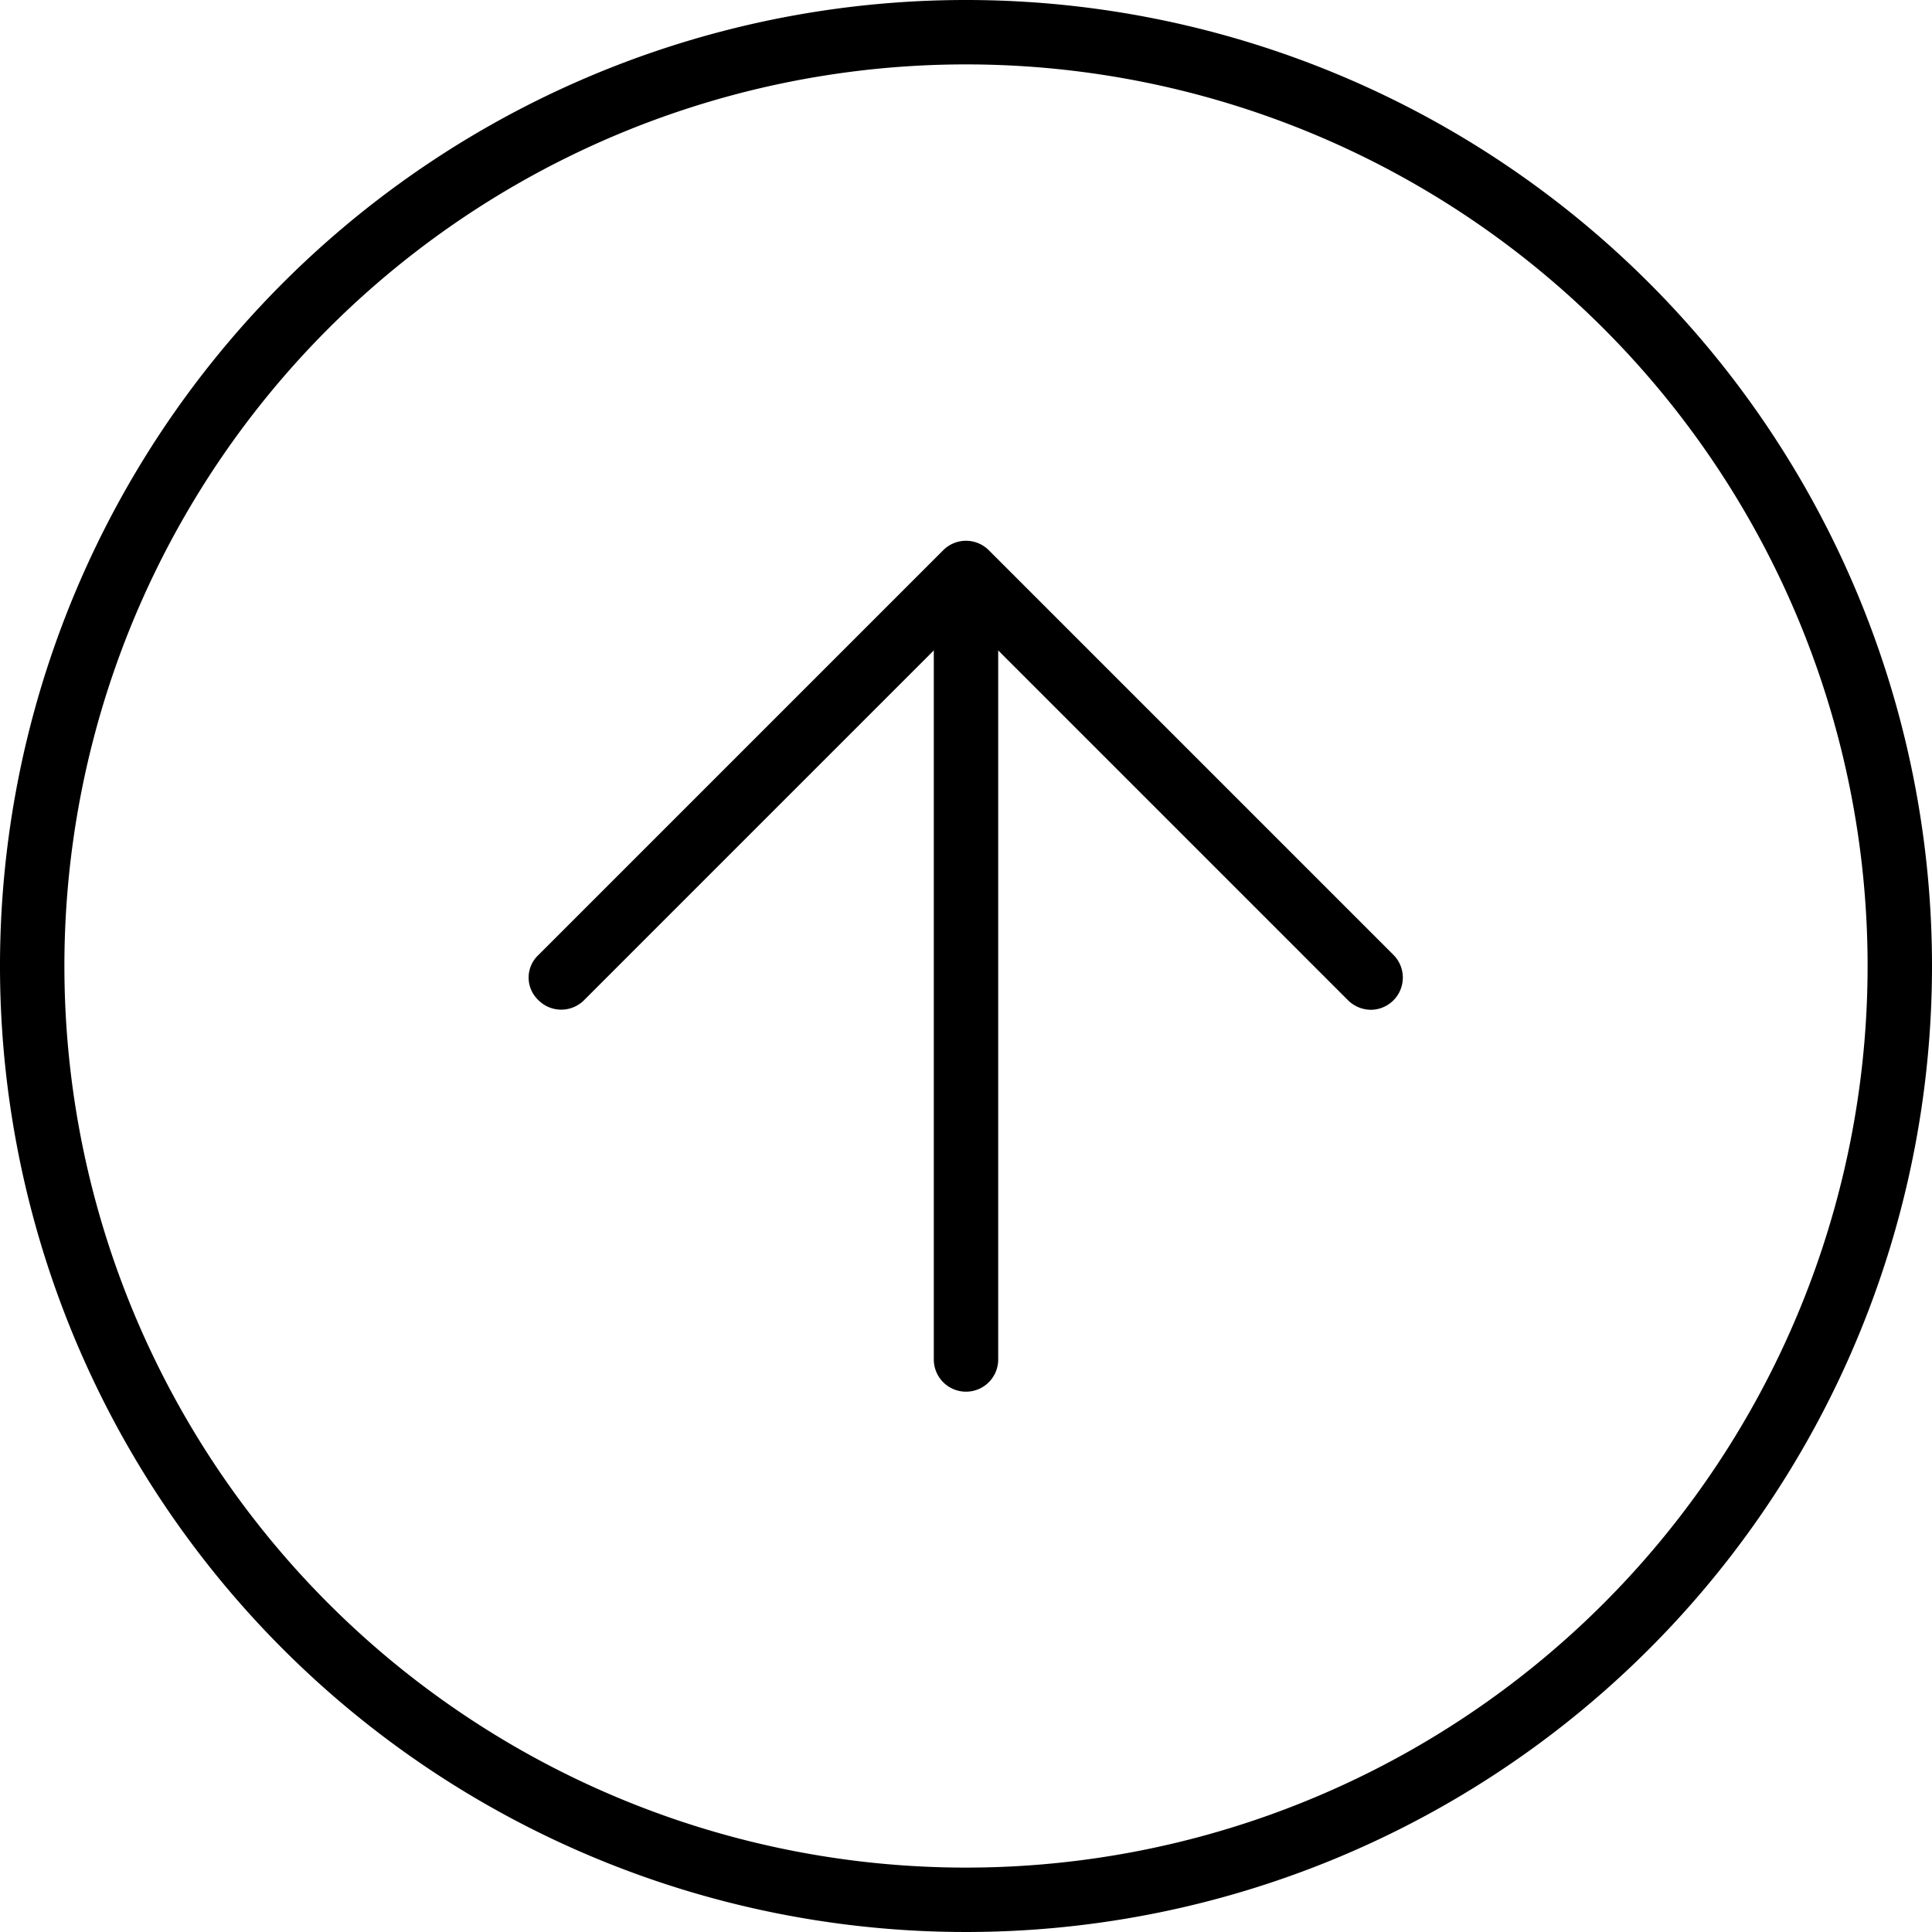
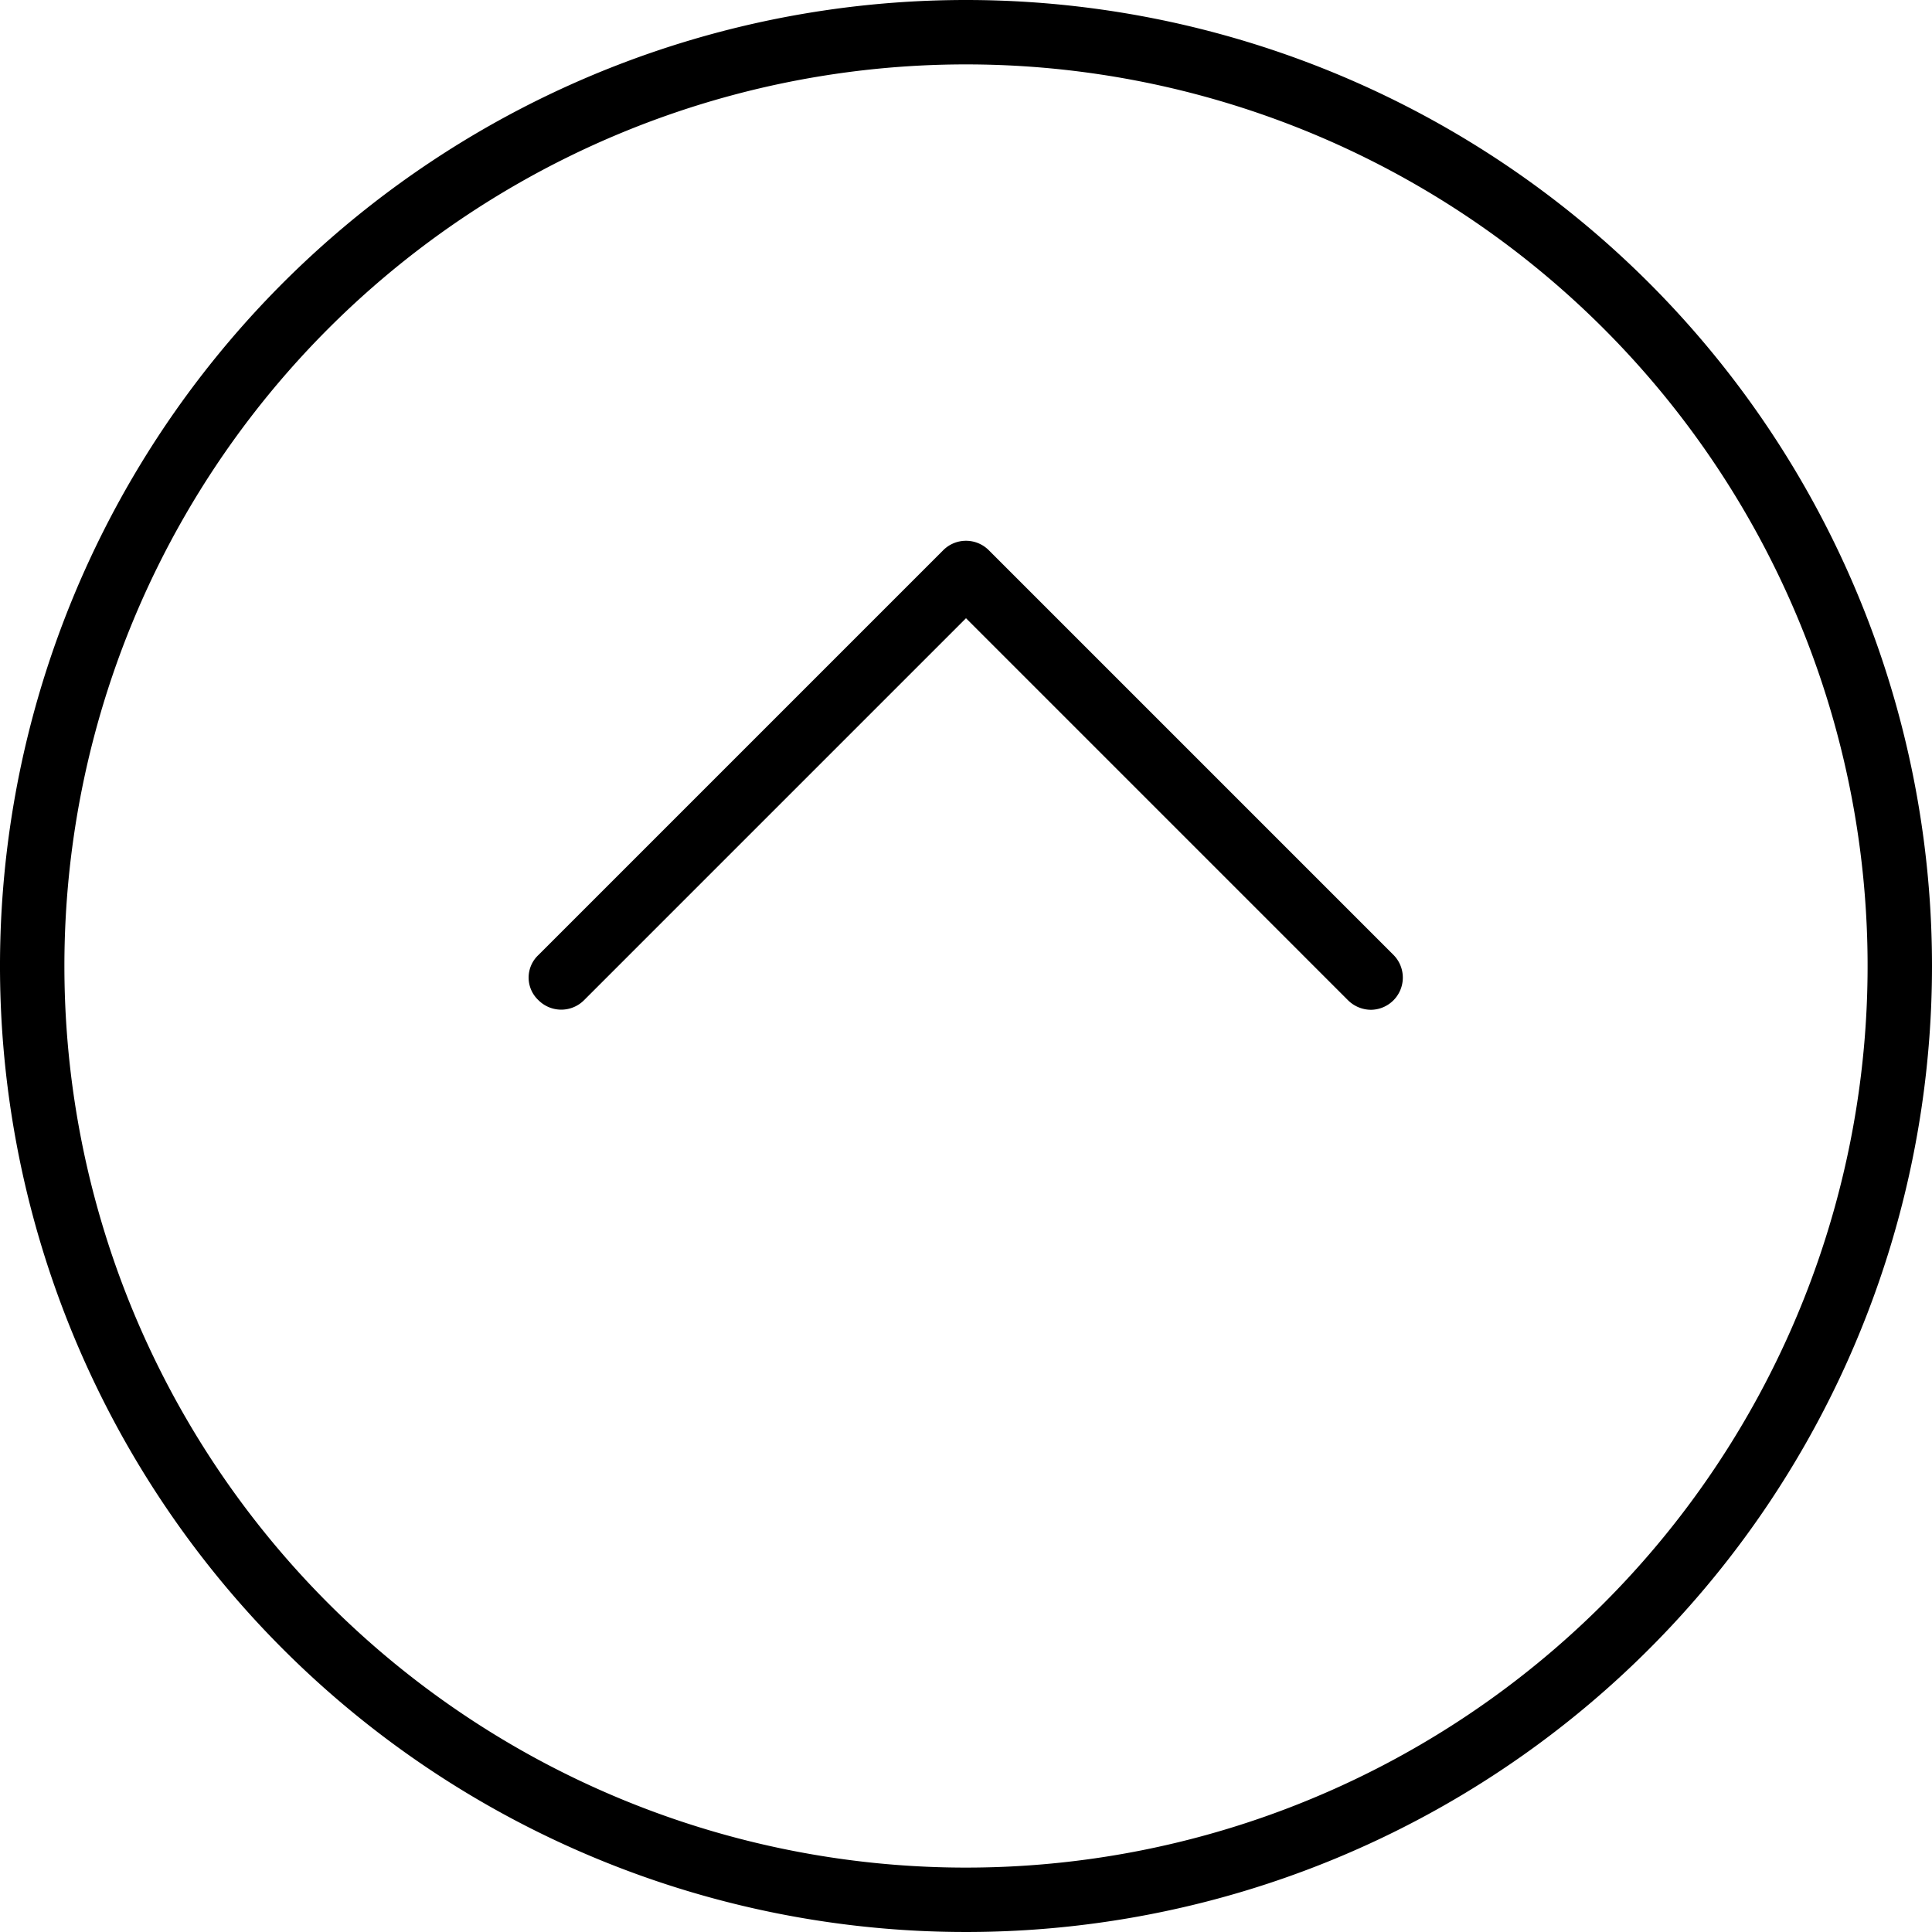
<svg xmlns="http://www.w3.org/2000/svg" viewBox="0 0 30 30">
  <g id="Layer_2" data-name="Layer 2">
    <g id="Layer_1-2" data-name="Layer 1">
      <path d="M15,1A14,14,0,1,1,1,15,14,14,0,0,1,15,1m0-1A15,15,0,1,0,30,15,15,15,0,0,0,15,0Z" />
-       <path d="M15,21.61a.5.5,0,0,1-.5-.5V9.22a.5.5,0,1,1,1,0V21.11A.5.5,0,0,1,15,21.61Z" />
      <path d="M21.29,15.68a.51.51,0,0,1-.36-.15L15,9.6,9.07,15.53a.5.5,0,0,1-.71,0,.48.48,0,0,1,0-.7l6.29-6.29a.5.5,0,0,1,.7,0l6.29,6.29a.5.5,0,0,1-.35.85Z" />
    </g>
  </g>
</svg>